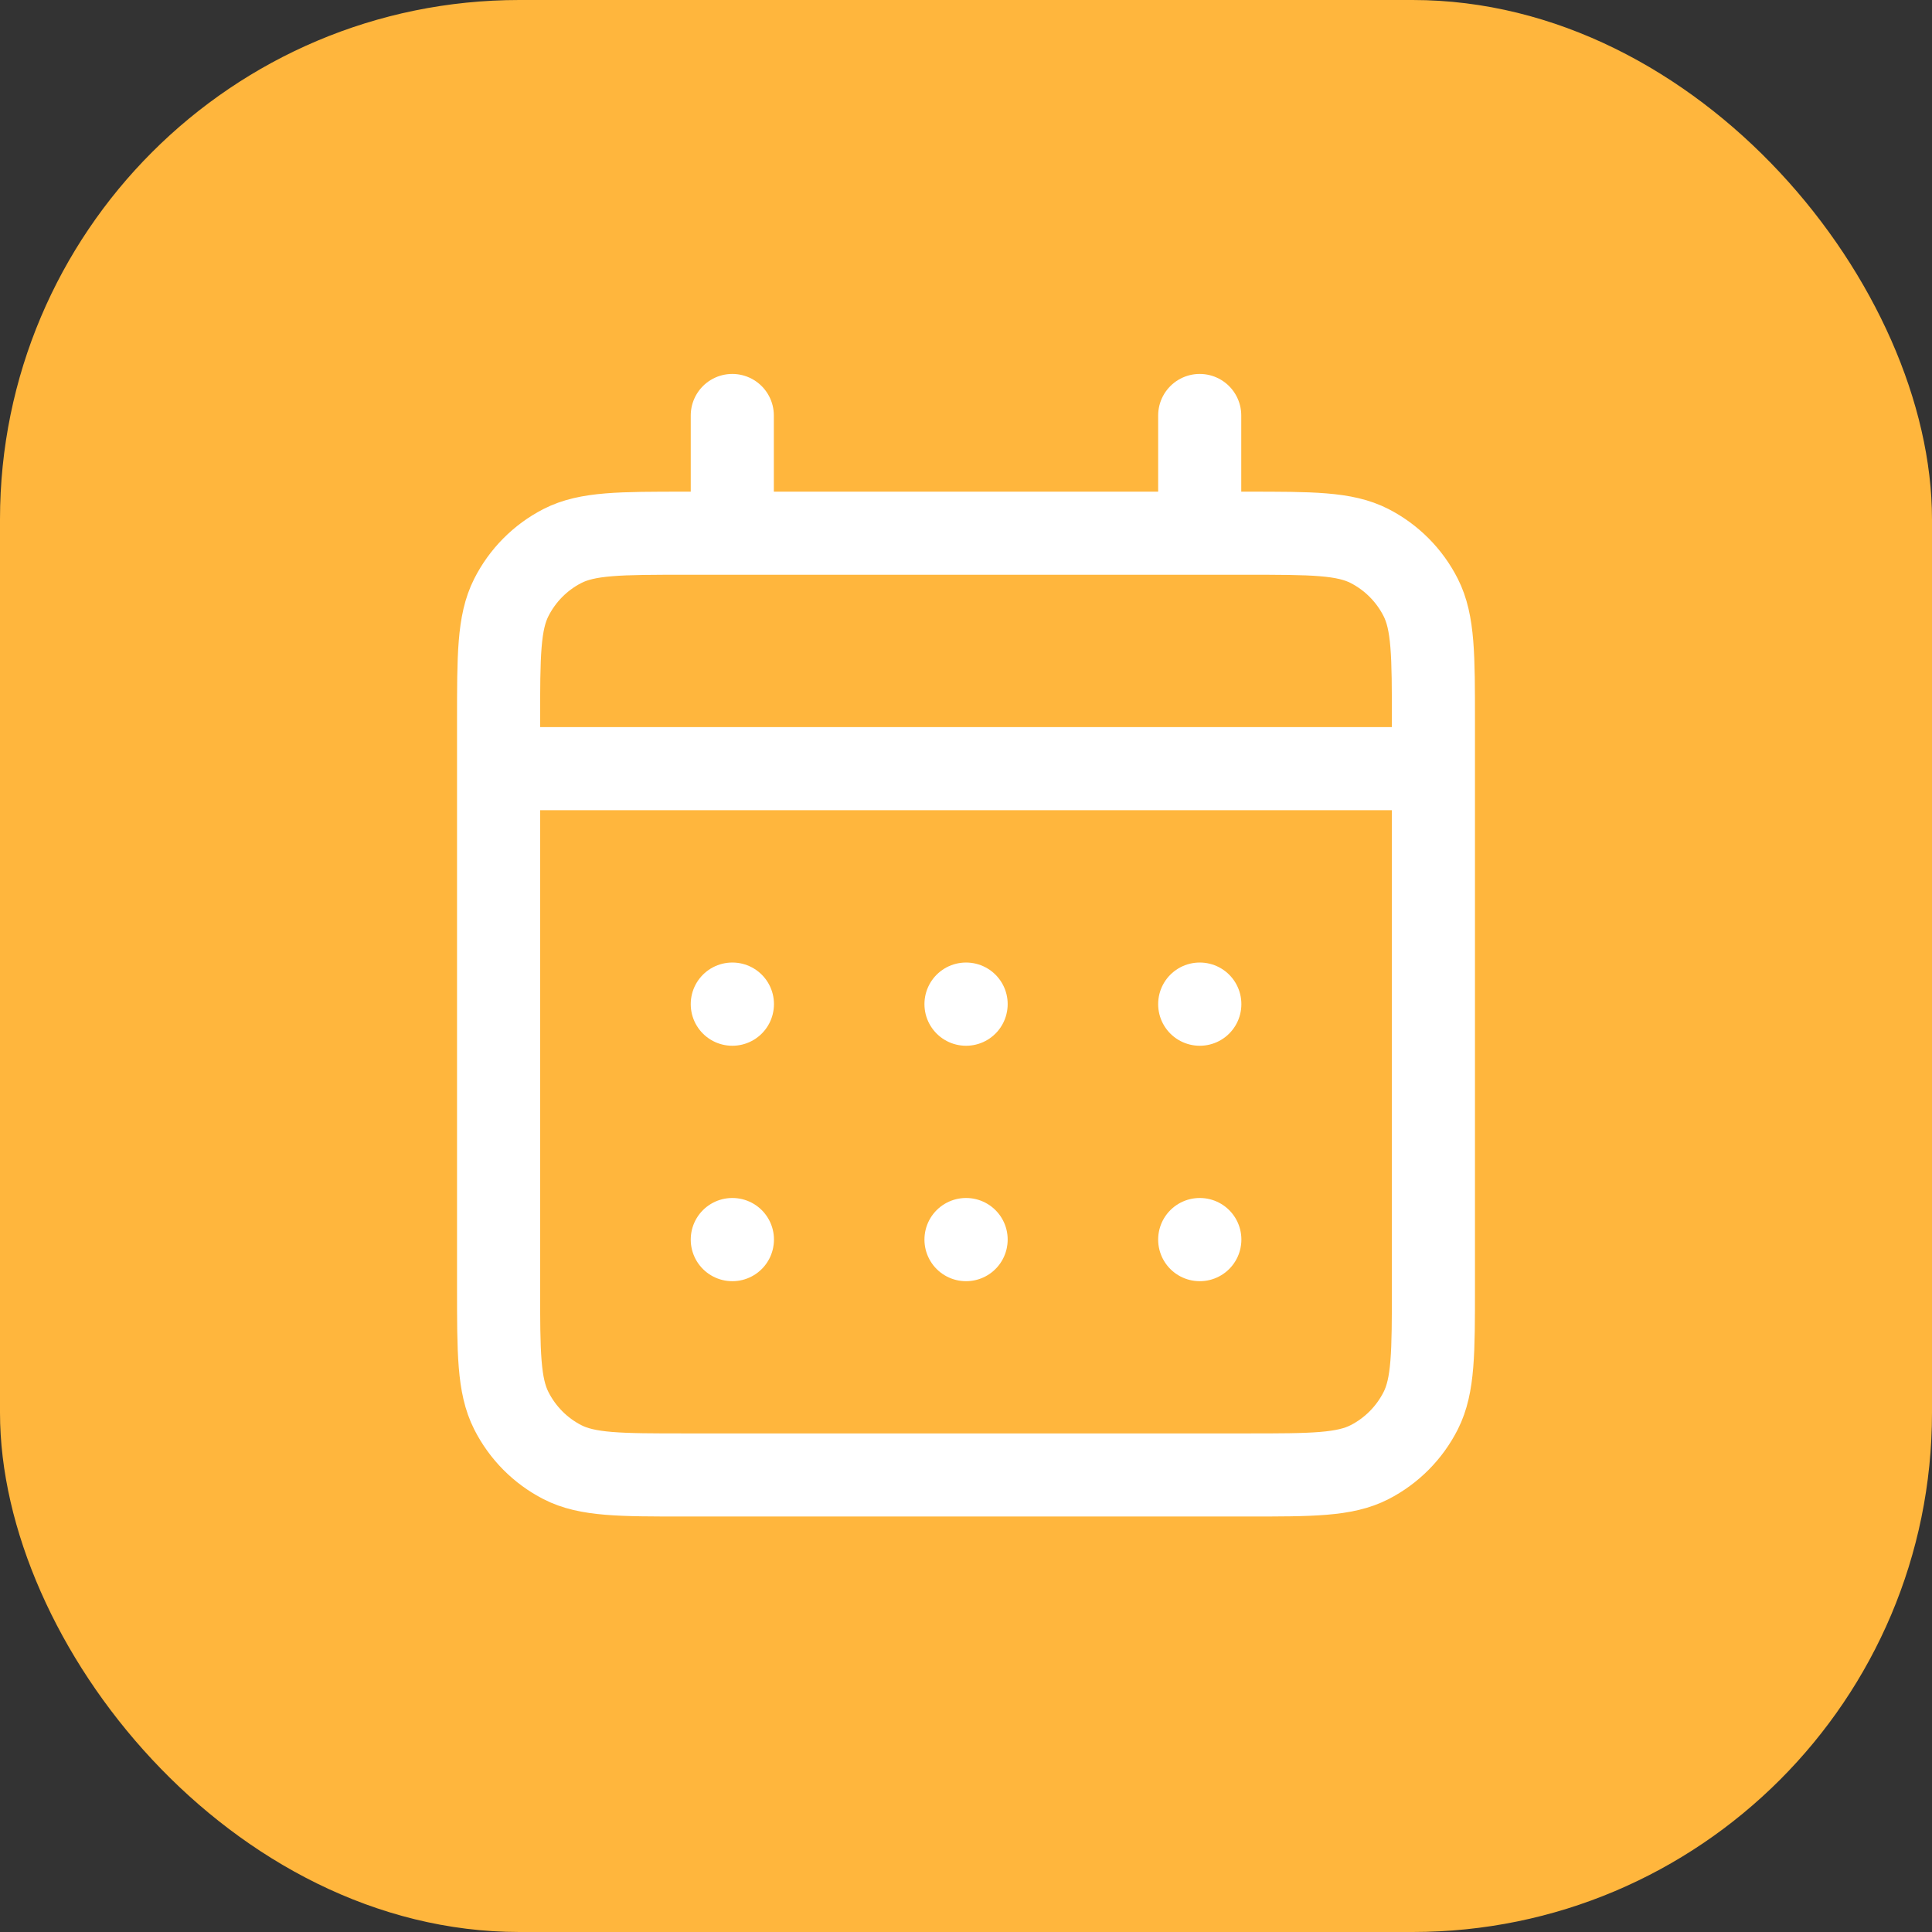
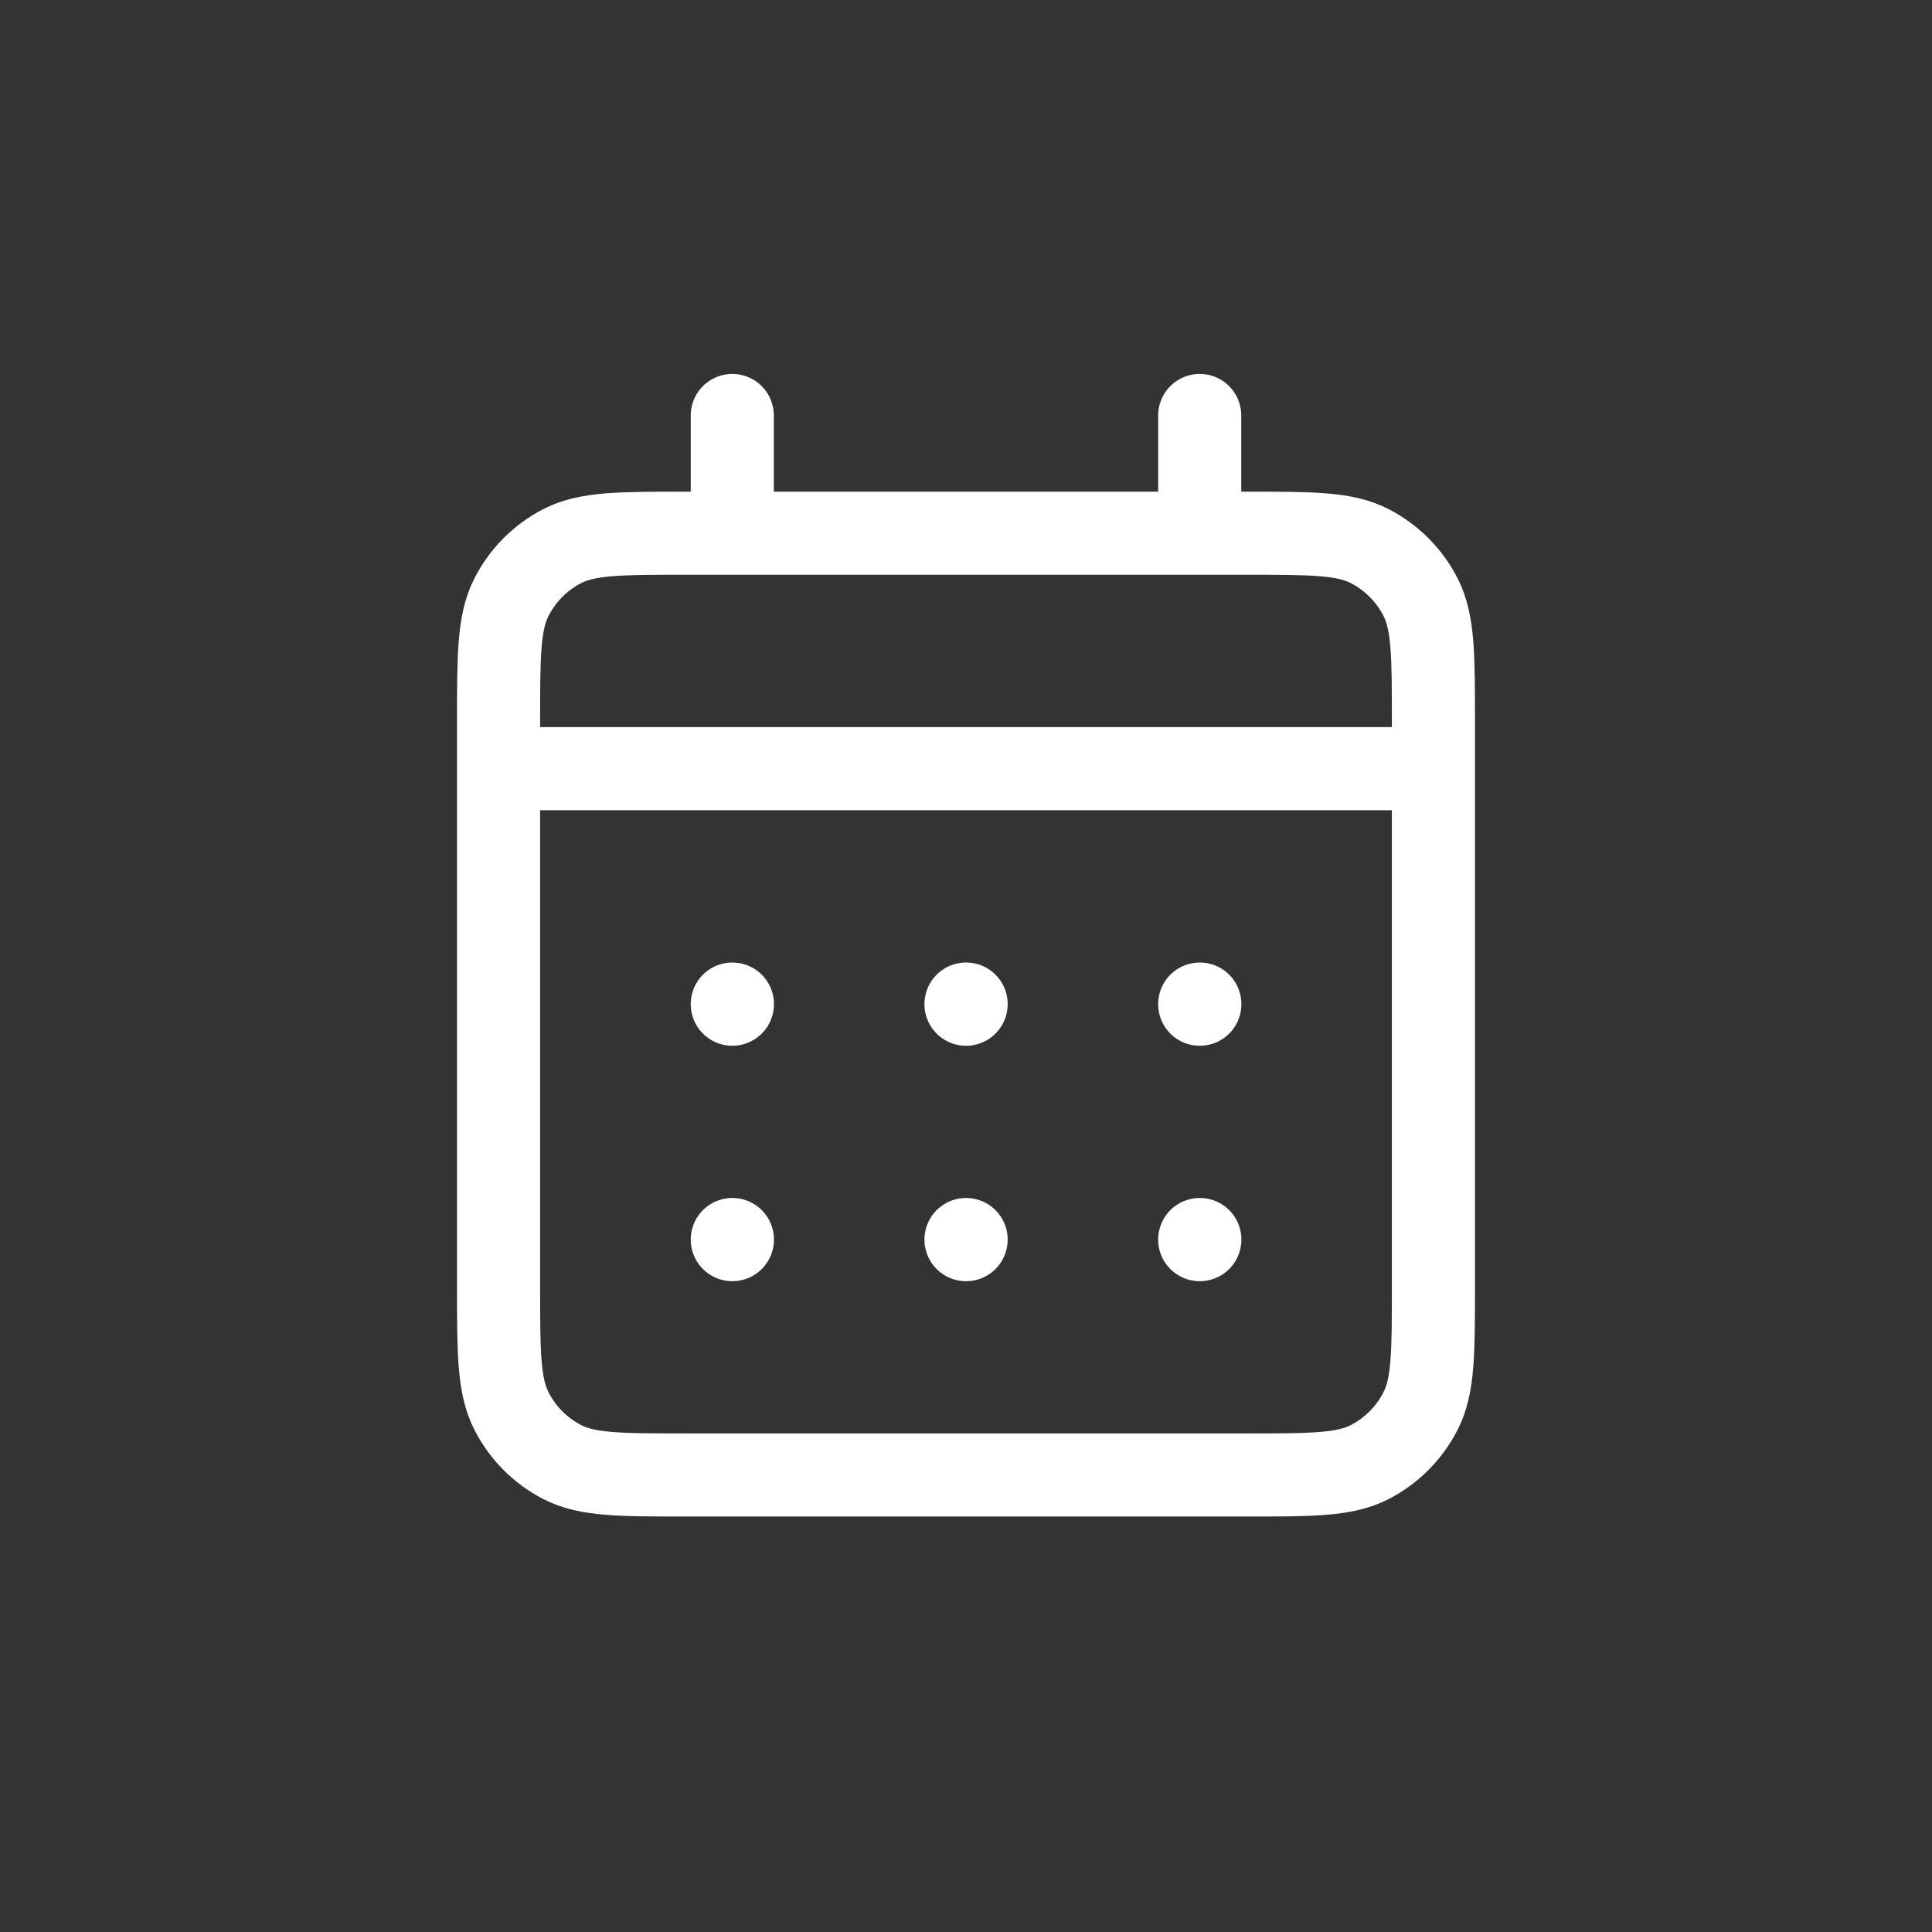
<svg xmlns="http://www.w3.org/2000/svg" width="93" height="93" viewBox="0 0 93 93" fill="none">
  <rect x="0" y="0" width="93" height="93" fill="#333333" stroke="none" />
-   <rect width="93" height="93" rx="25" fill="#FFB63D" />
  <path d="M35.25 25.667H33.001C29.85 25.667 28.274 25.667 27.071 26.284C26.012 26.828 25.152 27.694 24.613 28.76C24 29.972 24 31.56 24 34.734V37M35.25 25.667H57.75M35.25 25.667V20M57.75 25.667H60.001C63.151 25.667 64.724 25.667 65.927 26.284C66.986 26.828 67.848 27.694 68.388 28.76C69 29.971 69 31.557 69 34.725V37M57.75 25.667V20M24 37V61.934C24 65.108 24 66.694 24.613 67.906C25.152 68.972 26.012 69.84 27.071 70.383C28.273 71 29.847 71 32.991 71H60.009C63.153 71 64.725 71 65.927 70.383C66.986 69.84 67.848 68.972 68.388 67.906C69 66.695 69 65.111 69 61.944V37M24 37H69M57.75 59.667H57.756L57.755 59.672L57.75 59.672V59.667ZM46.5 59.667H46.506L46.505 59.672L46.5 59.672V59.667ZM35.25 59.667H35.256L35.255 59.672L35.25 59.672V59.667ZM57.755 48.333V48.339L57.75 48.339V48.333H57.755ZM46.5 48.333H46.506L46.505 48.339L46.5 48.339V48.333ZM35.25 48.333H35.256L35.255 48.339L35.25 48.339V48.333Z" stroke="white" stroke-width="4" stroke-linecap="round" stroke-linejoin="round" />
</svg>